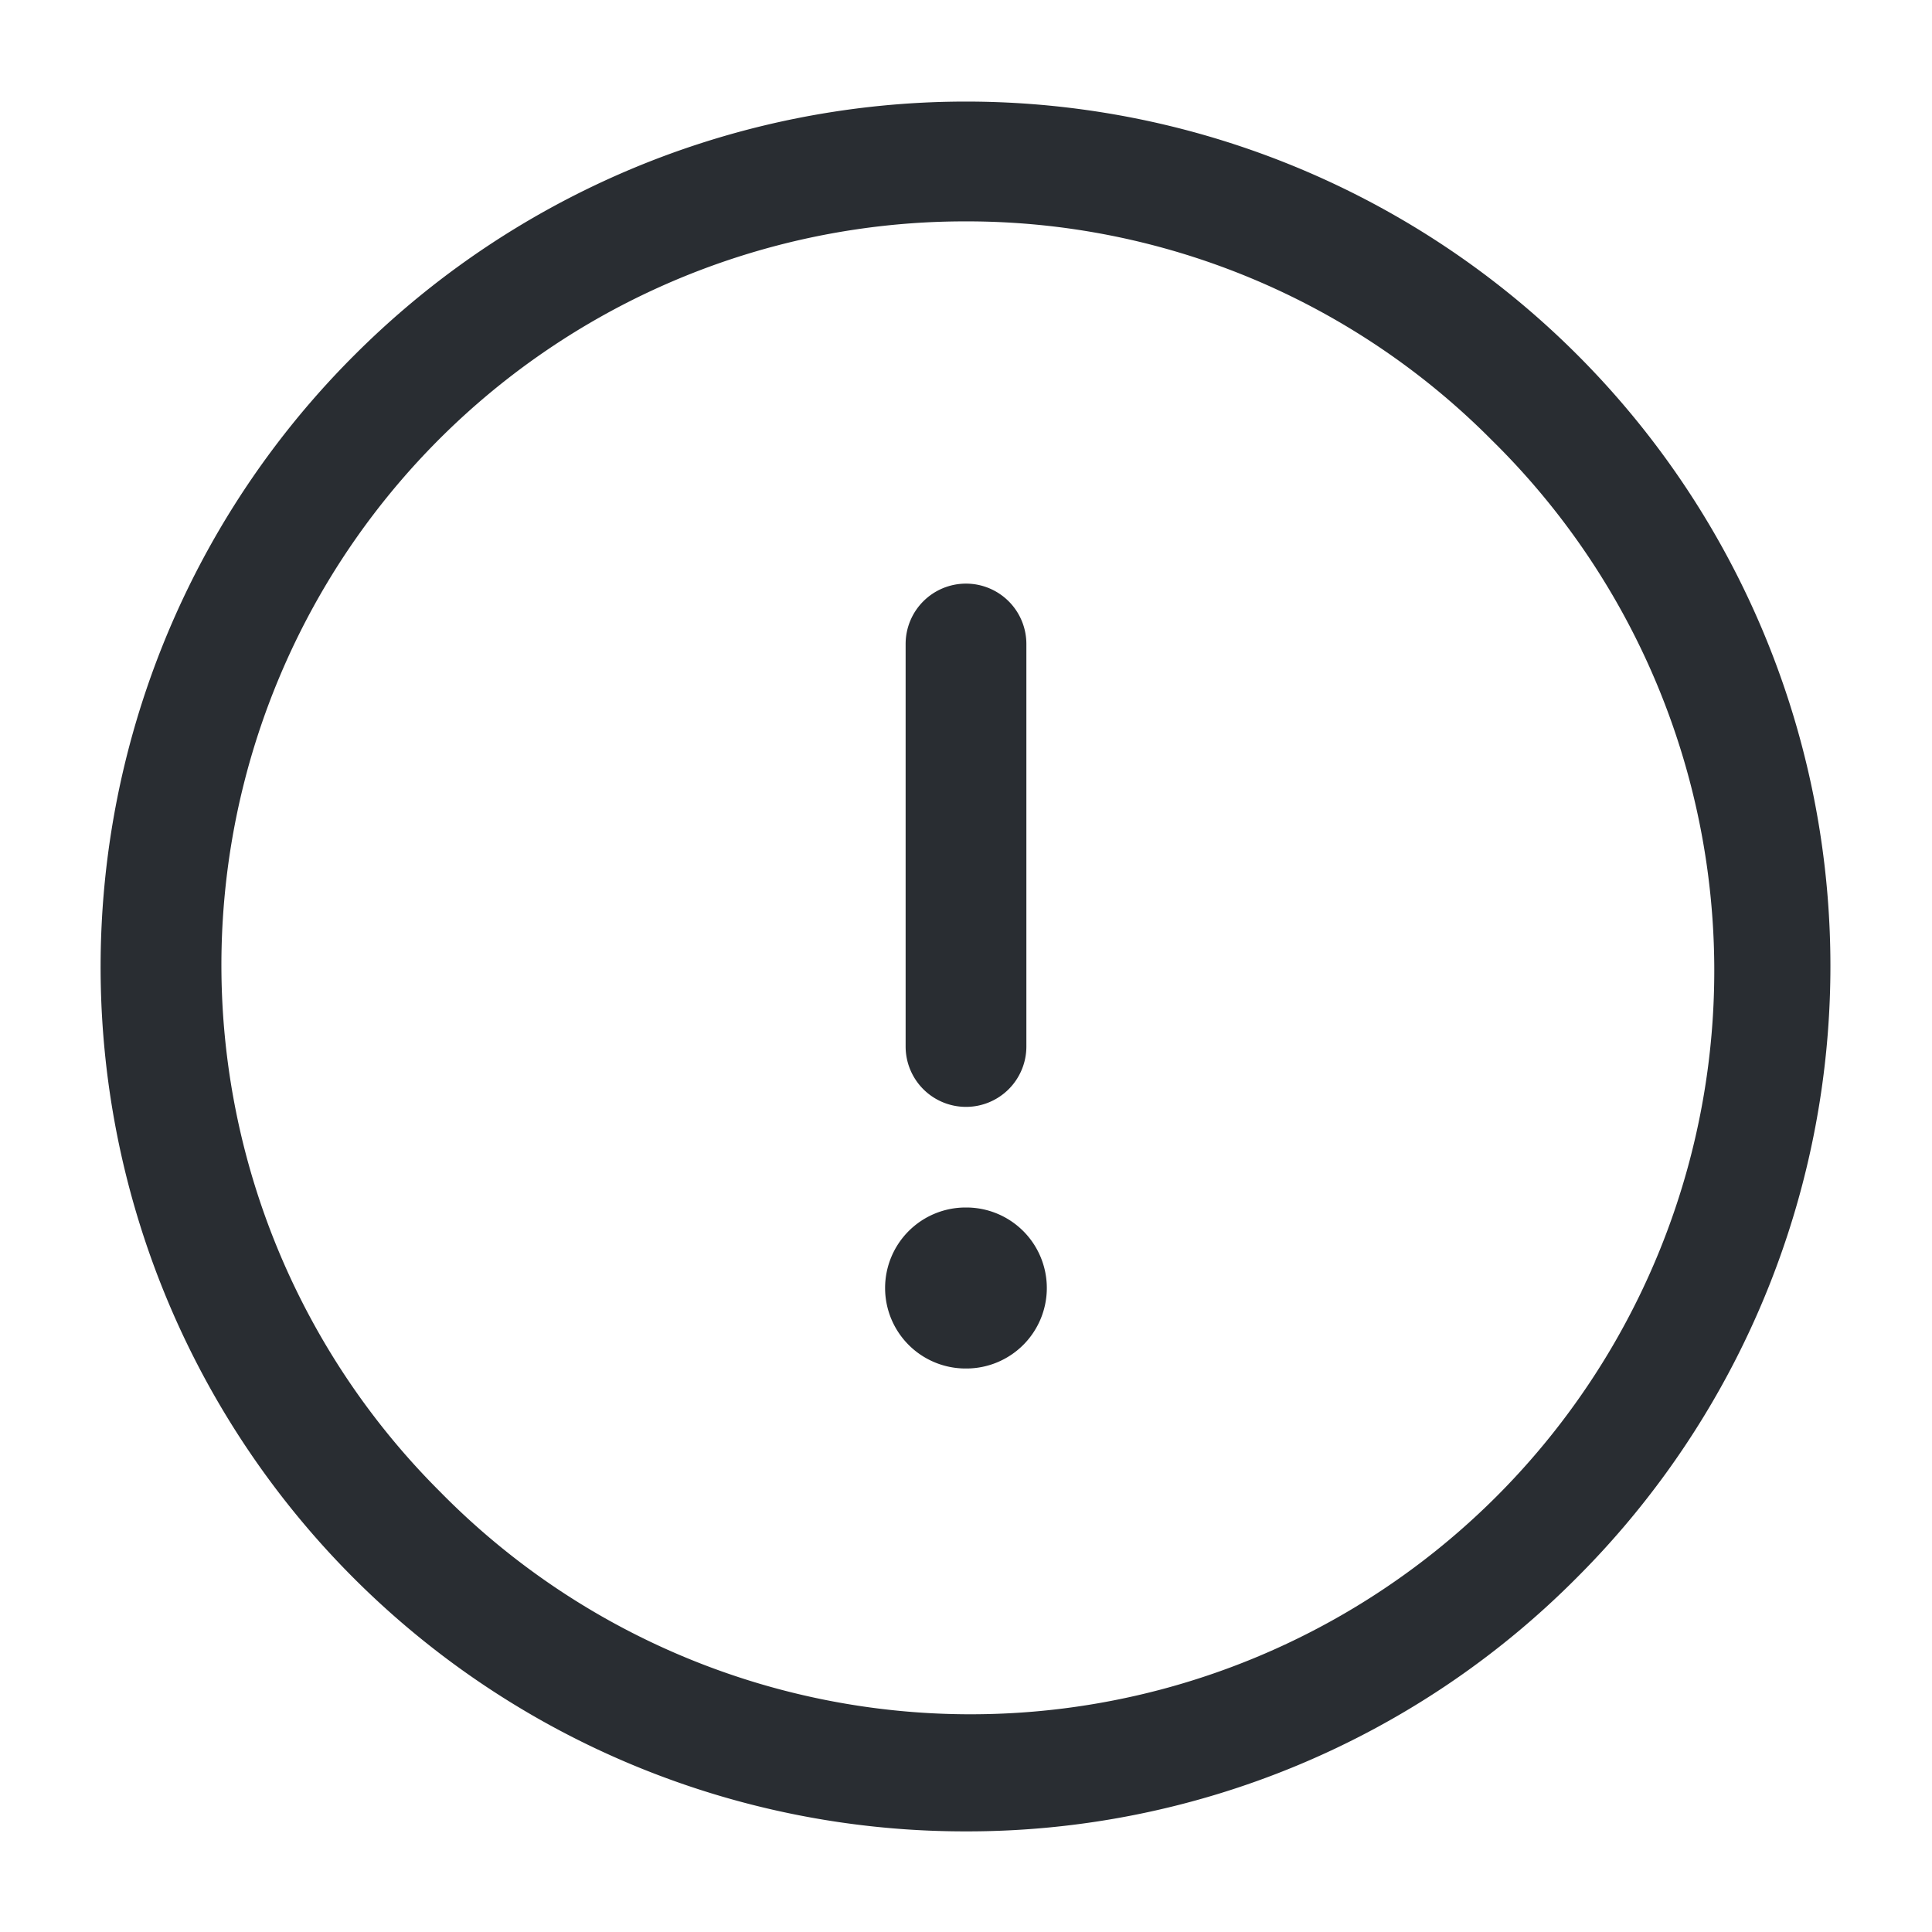
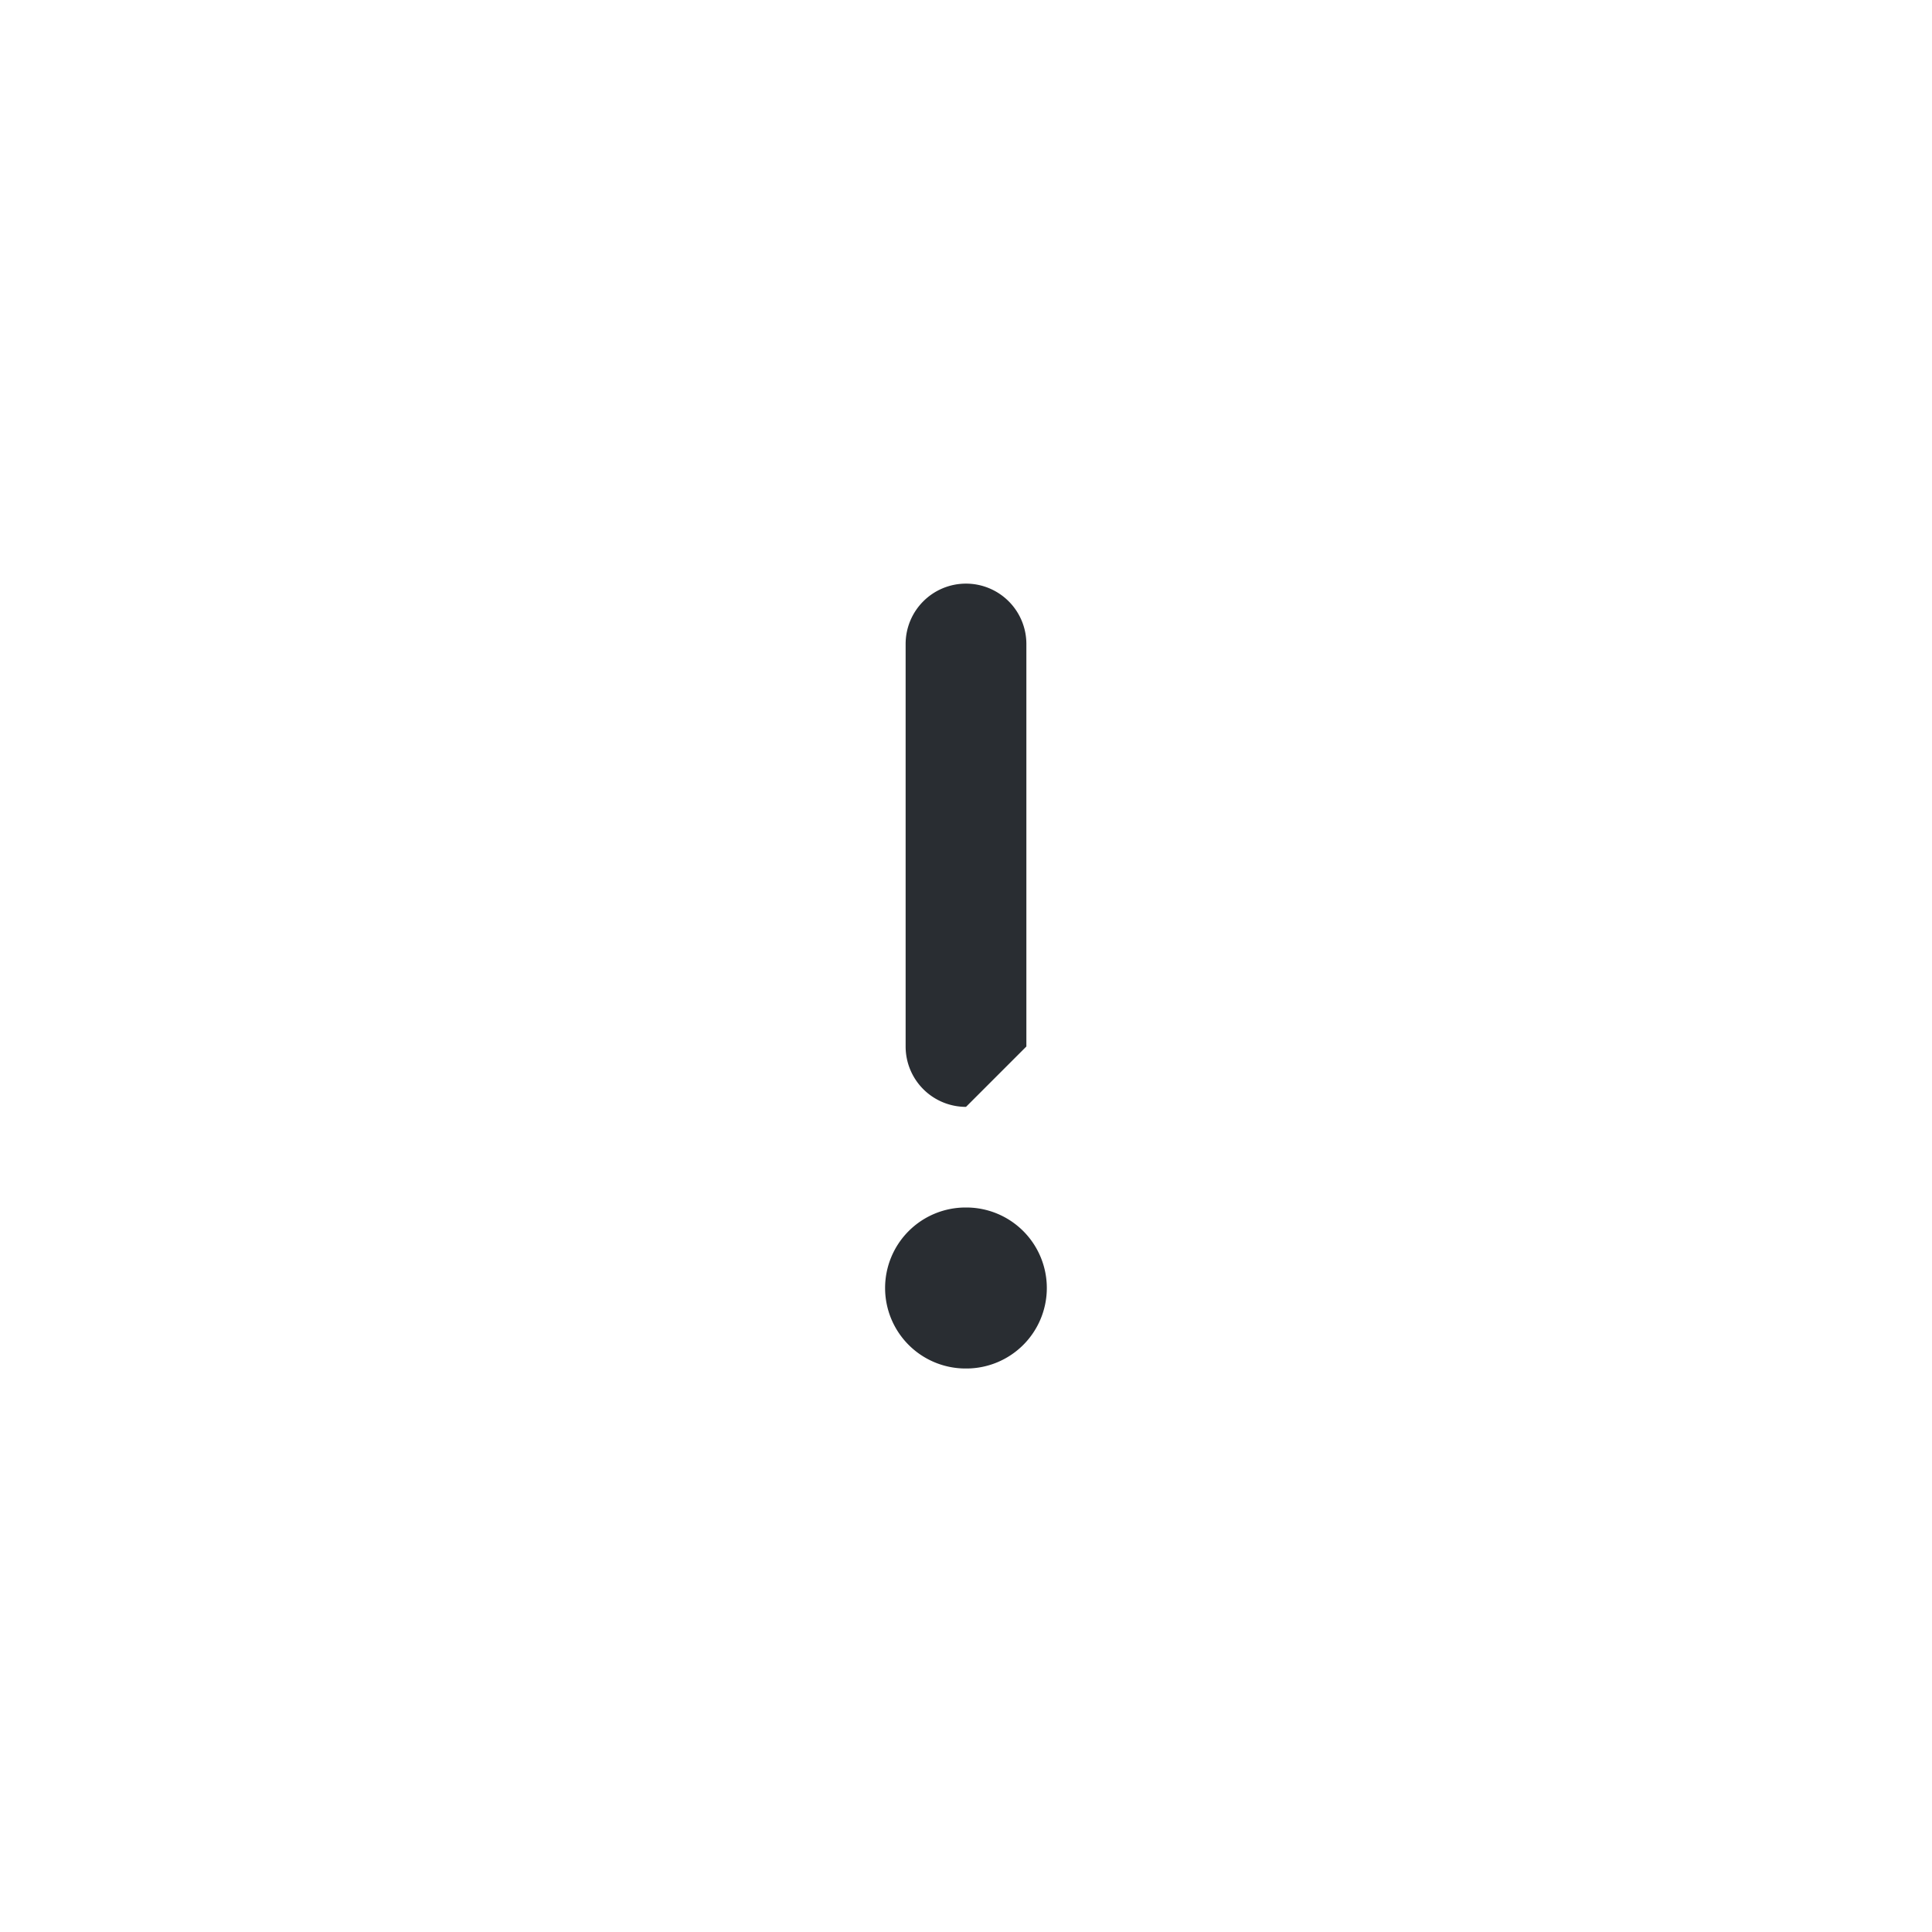
<svg xmlns="http://www.w3.org/2000/svg" width="24" height="24" viewBox="0 0 24 24">
  <g transform="translate(-364 -252)">
-     <path d="M10,20.75A10.738,10.738,0,0,1,2.407,2.407,10.738,10.738,0,1,1,17.593,17.593,10.674,10.674,0,0,1,10,20.75Zm0-20A9.238,9.238,0,0,0,3.468,16.532,9.238,9.238,0,1,0,16.532,3.468,9.184,9.184,0,0,0,10,.75Z" transform="translate(366 254)" fill="#292d32" />
-     <path d="M0,5.75A.75.75,0,0,1-.75,5V0A.75.75,0,0,1,0-.75.75.75,0,0,1,.75,0V5A.75.75,0,0,1,0,5.75Z" transform="translate(376 260)" fill="#292d32" />
+     <path d="M0,5.75A.75.75,0,0,1-.75,5V0A.75.75,0,0,1,0-.75.75.75,0,0,1,.75,0V5Z" transform="translate(376 260)" fill="#292d32" />
    <path d="M.009,1H0A1,1,0,0,1-1,0,1,1,0,0,1,0-1H.009a1,1,0,0,1,1,1A1,1,0,0,1,.009,1Z" transform="translate(375.995 268)" fill="#292d32" />
    <path d="M0,0H24V24H0Z" transform="translate(364 252)" fill="none" opacity="0" />
  </g>
</svg>